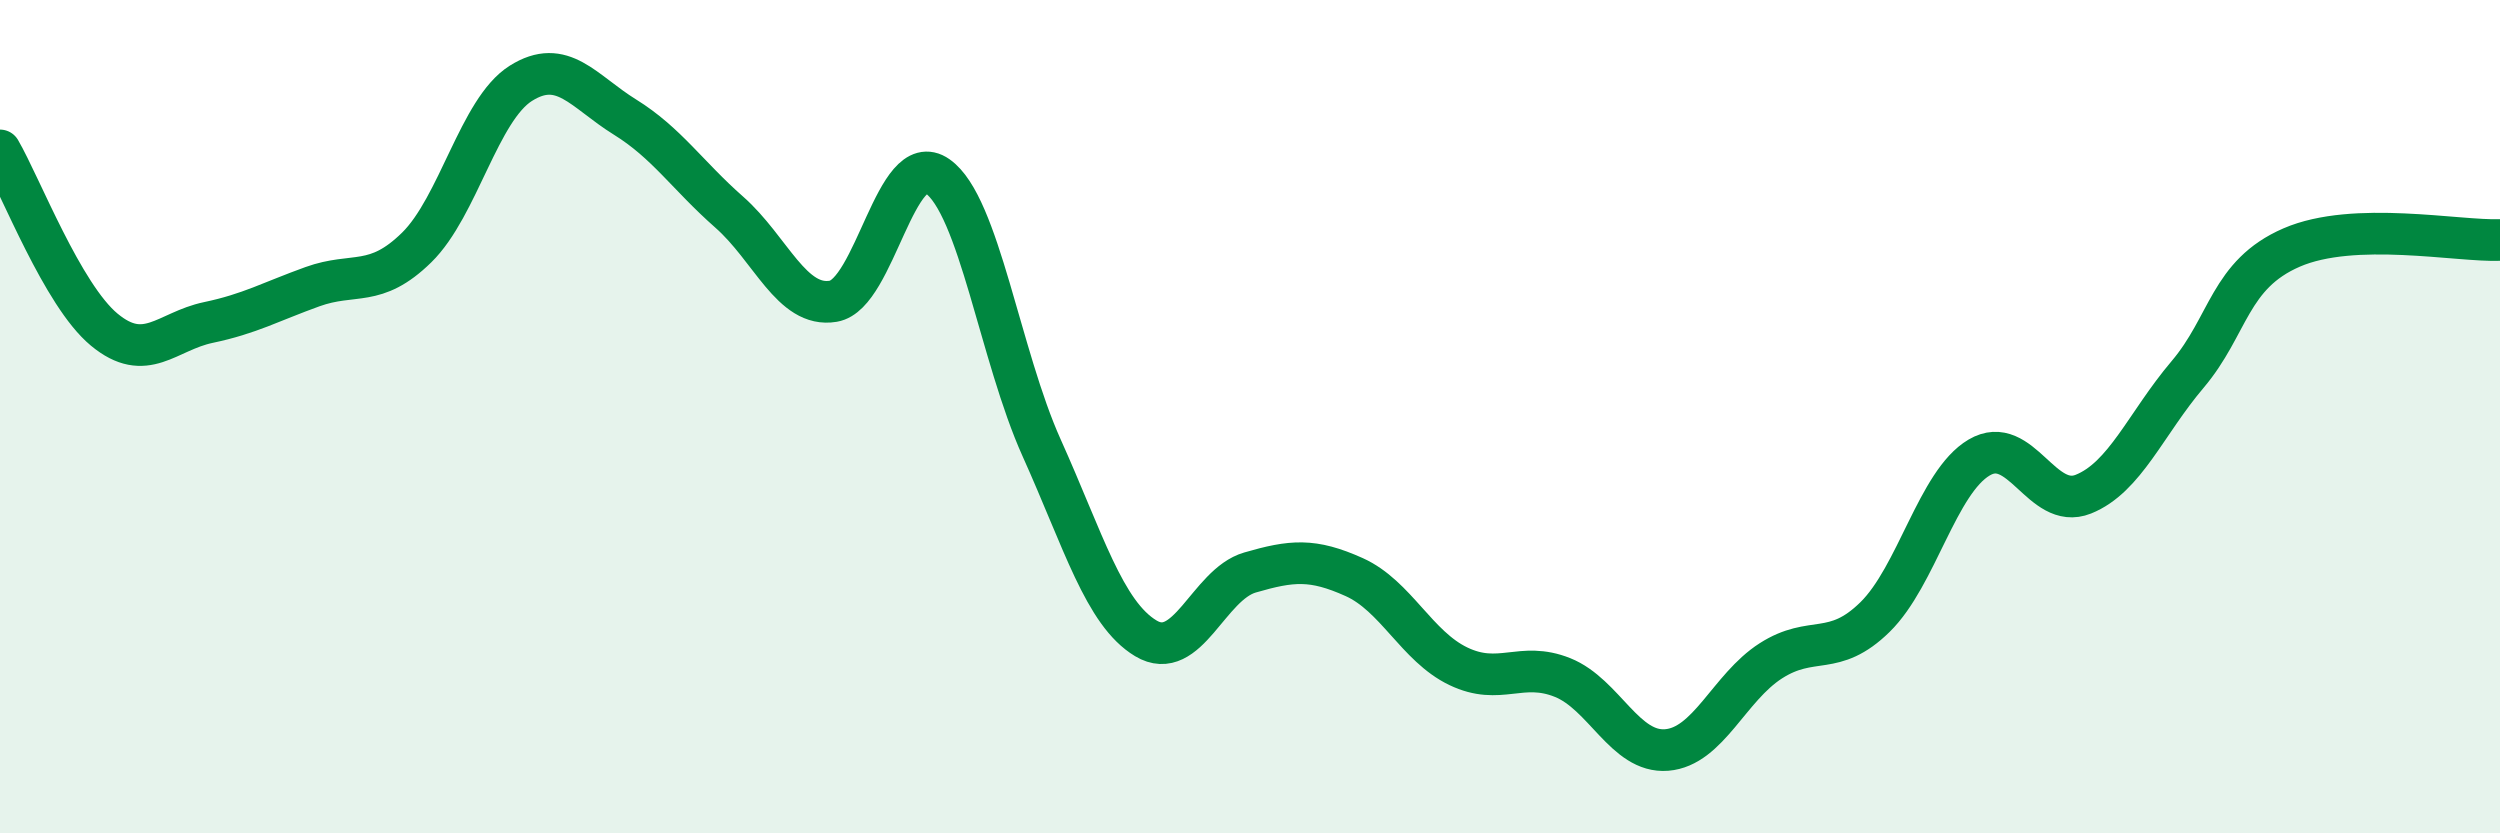
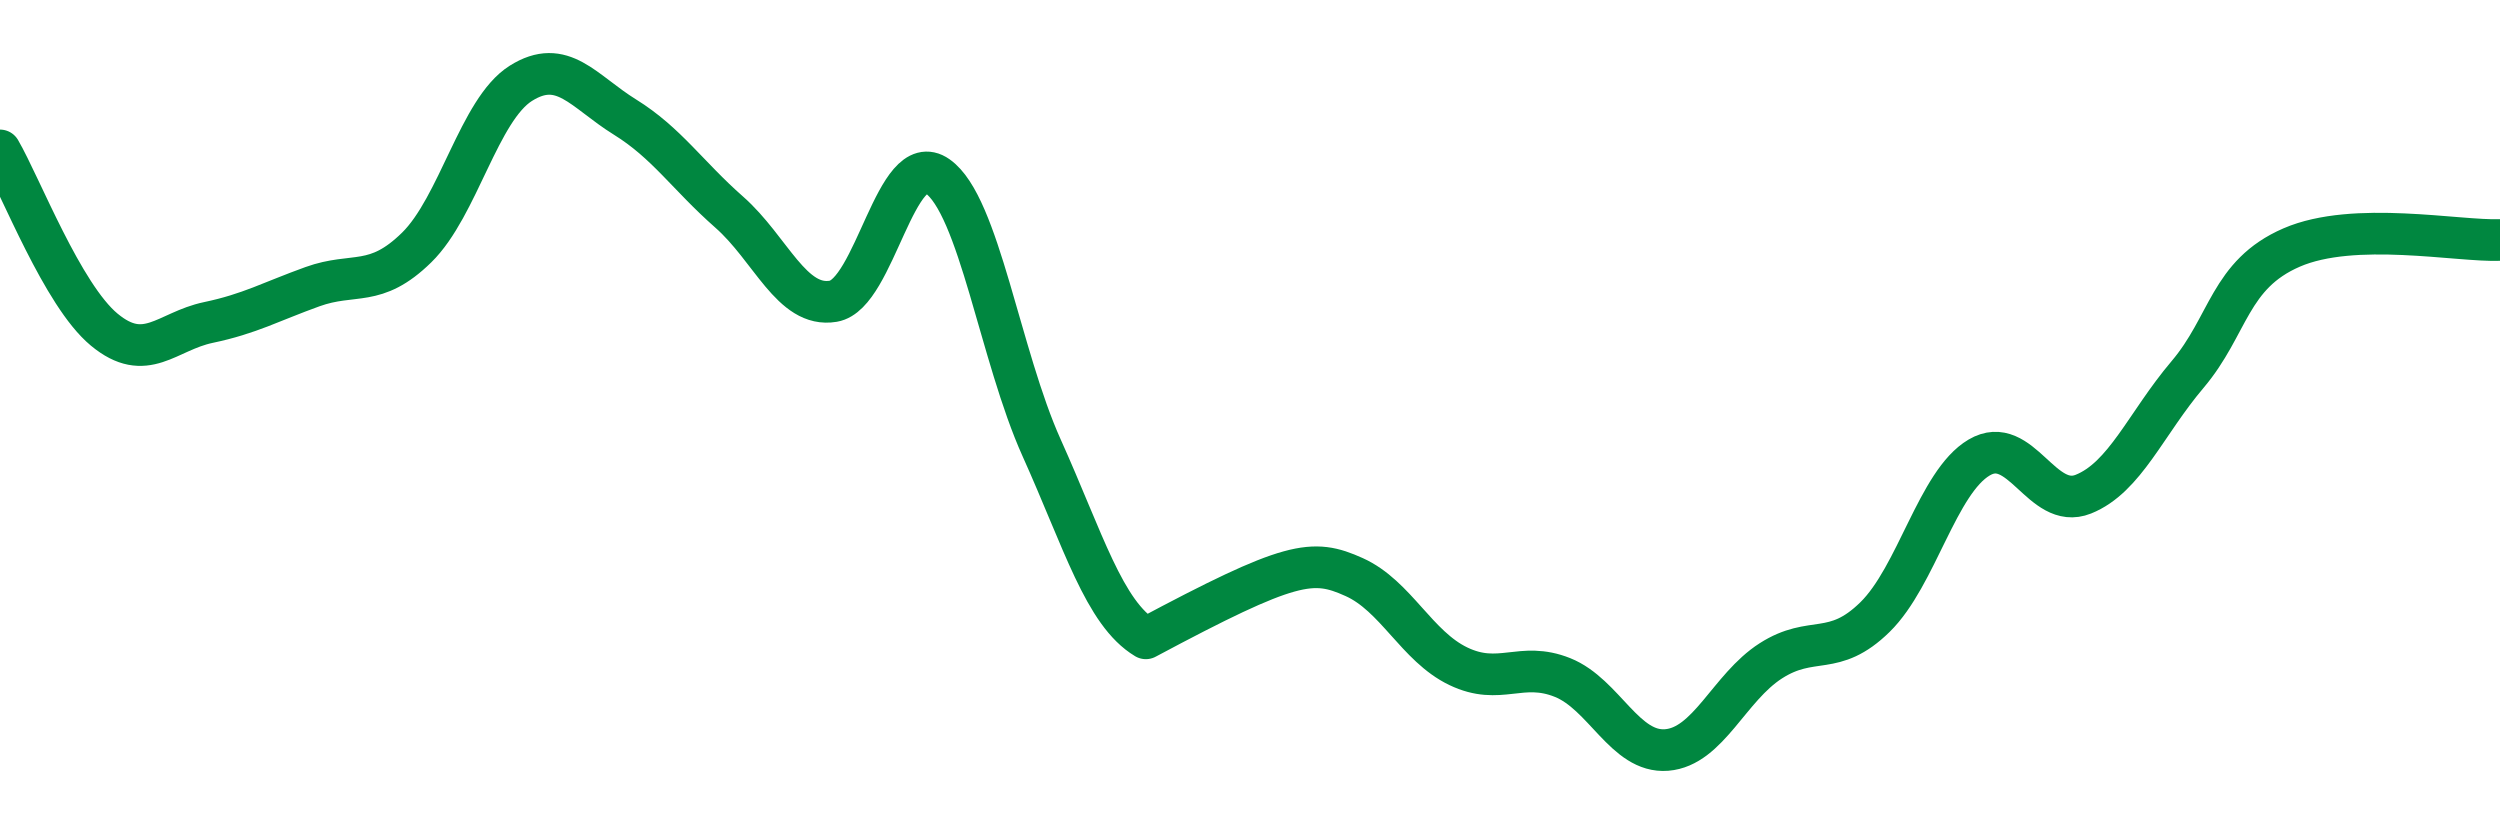
<svg xmlns="http://www.w3.org/2000/svg" width="60" height="20" viewBox="0 0 60 20">
-   <path d="M 0,3.61 C 0.5,4.47 1.5,7.08 2.5,7.91 C 3.5,8.74 4,7.95 5,7.74 C 6,7.53 6.5,7.24 7.5,6.88 C 8.5,6.52 9,6.92 10,5.94 C 11,4.96 11.5,2.63 12.5,2 C 13.5,1.37 14,2.19 15,2.81 C 16,3.43 16.5,4.21 17.5,5.09 C 18.5,5.97 19,7.4 20,7.23 C 21,7.06 21.5,3.53 22.5,4.23 C 23.5,4.93 24,8.53 25,10.75 C 26,12.97 26.5,14.72 27.5,15.32 C 28.5,15.92 29,14.03 30,13.74 C 31,13.45 31.5,13.4 32.5,13.85 C 33.5,14.3 34,15.51 35,15.99 C 36,16.47 36.5,15.86 37.5,16.26 C 38.5,16.66 39,18.08 40,18 C 41,17.92 41.5,16.5 42.5,15.86 C 43.5,15.22 44,15.79 45,14.81 C 46,13.83 46.5,11.57 47.5,10.98 C 48.5,10.39 49,12.26 50,11.86 C 51,11.46 51.5,10.17 52.5,8.99 C 53.5,7.81 53.5,6.59 55,5.94 C 56.5,5.29 59,5.8 60,5.76L60 20L0 20Z" fill="#008740" opacity="0.1" stroke-linecap="round" stroke-linejoin="round" />
-   <path d="M 0,3.61 C 0.5,4.47 1.5,7.08 2.5,7.91 C 3.5,8.74 4,7.95 5,7.74 C 6,7.53 6.5,7.24 7.5,6.88 C 8.5,6.52 9,6.92 10,5.94 C 11,4.96 11.5,2.63 12.5,2 C 13.5,1.37 14,2.19 15,2.81 C 16,3.43 16.5,4.21 17.5,5.09 C 18.5,5.97 19,7.4 20,7.23 C 21,7.06 21.5,3.53 22.5,4.23 C 23.5,4.93 24,8.53 25,10.75 C 26,12.97 26.5,14.72 27.5,15.32 C 28.5,15.92 29,14.03 30,13.74 C 31,13.45 31.5,13.4 32.5,13.85 C 33.5,14.3 34,15.51 35,15.99 C 36,16.47 36.5,15.86 37.5,16.26 C 38.5,16.66 39,18.08 40,18 C 41,17.92 41.5,16.5 42.5,15.86 C 43.5,15.22 44,15.79 45,14.81 C 46,13.83 46.5,11.57 47.5,10.98 C 48.5,10.39 49,12.26 50,11.86 C 51,11.46 51.5,10.17 52.5,8.99 C 53.5,7.81 53.5,6.59 55,5.94 C 56.5,5.29 59,5.8 60,5.76" stroke="#008740" stroke-width="1" fill="none" stroke-linecap="round" stroke-linejoin="round" />
+   <path d="M 0,3.61 C 0.5,4.47 1.5,7.08 2.5,7.91 C 3.5,8.74 4,7.95 5,7.74 C 6,7.53 6.5,7.24 7.5,6.88 C 8.5,6.52 9,6.92 10,5.94 C 11,4.96 11.5,2.63 12.5,2 C 13.5,1.37 14,2.19 15,2.81 C 16,3.43 16.5,4.21 17.5,5.09 C 18.5,5.97 19,7.4 20,7.23 C 21,7.06 21.5,3.53 22.5,4.23 C 23.5,4.93 24,8.53 25,10.75 C 26,12.97 26.5,14.72 27.5,15.32 C 31,13.45 31.5,13.4 32.5,13.85 C 33.5,14.3 34,15.51 35,15.99 C 36,16.47 36.5,15.86 37.5,16.26 C 38.5,16.66 39,18.08 40,18 C 41,17.92 41.5,16.5 42.5,15.86 C 43.5,15.22 44,15.79 45,14.81 C 46,13.83 46.5,11.57 47.5,10.98 C 48.5,10.39 49,12.26 50,11.86 C 51,11.46 51.5,10.17 52.5,8.99 C 53.5,7.81 53.5,6.59 55,5.94 C 56.5,5.29 59,5.8 60,5.76" stroke="#008740" stroke-width="1" fill="none" stroke-linecap="round" stroke-linejoin="round" />
</svg>